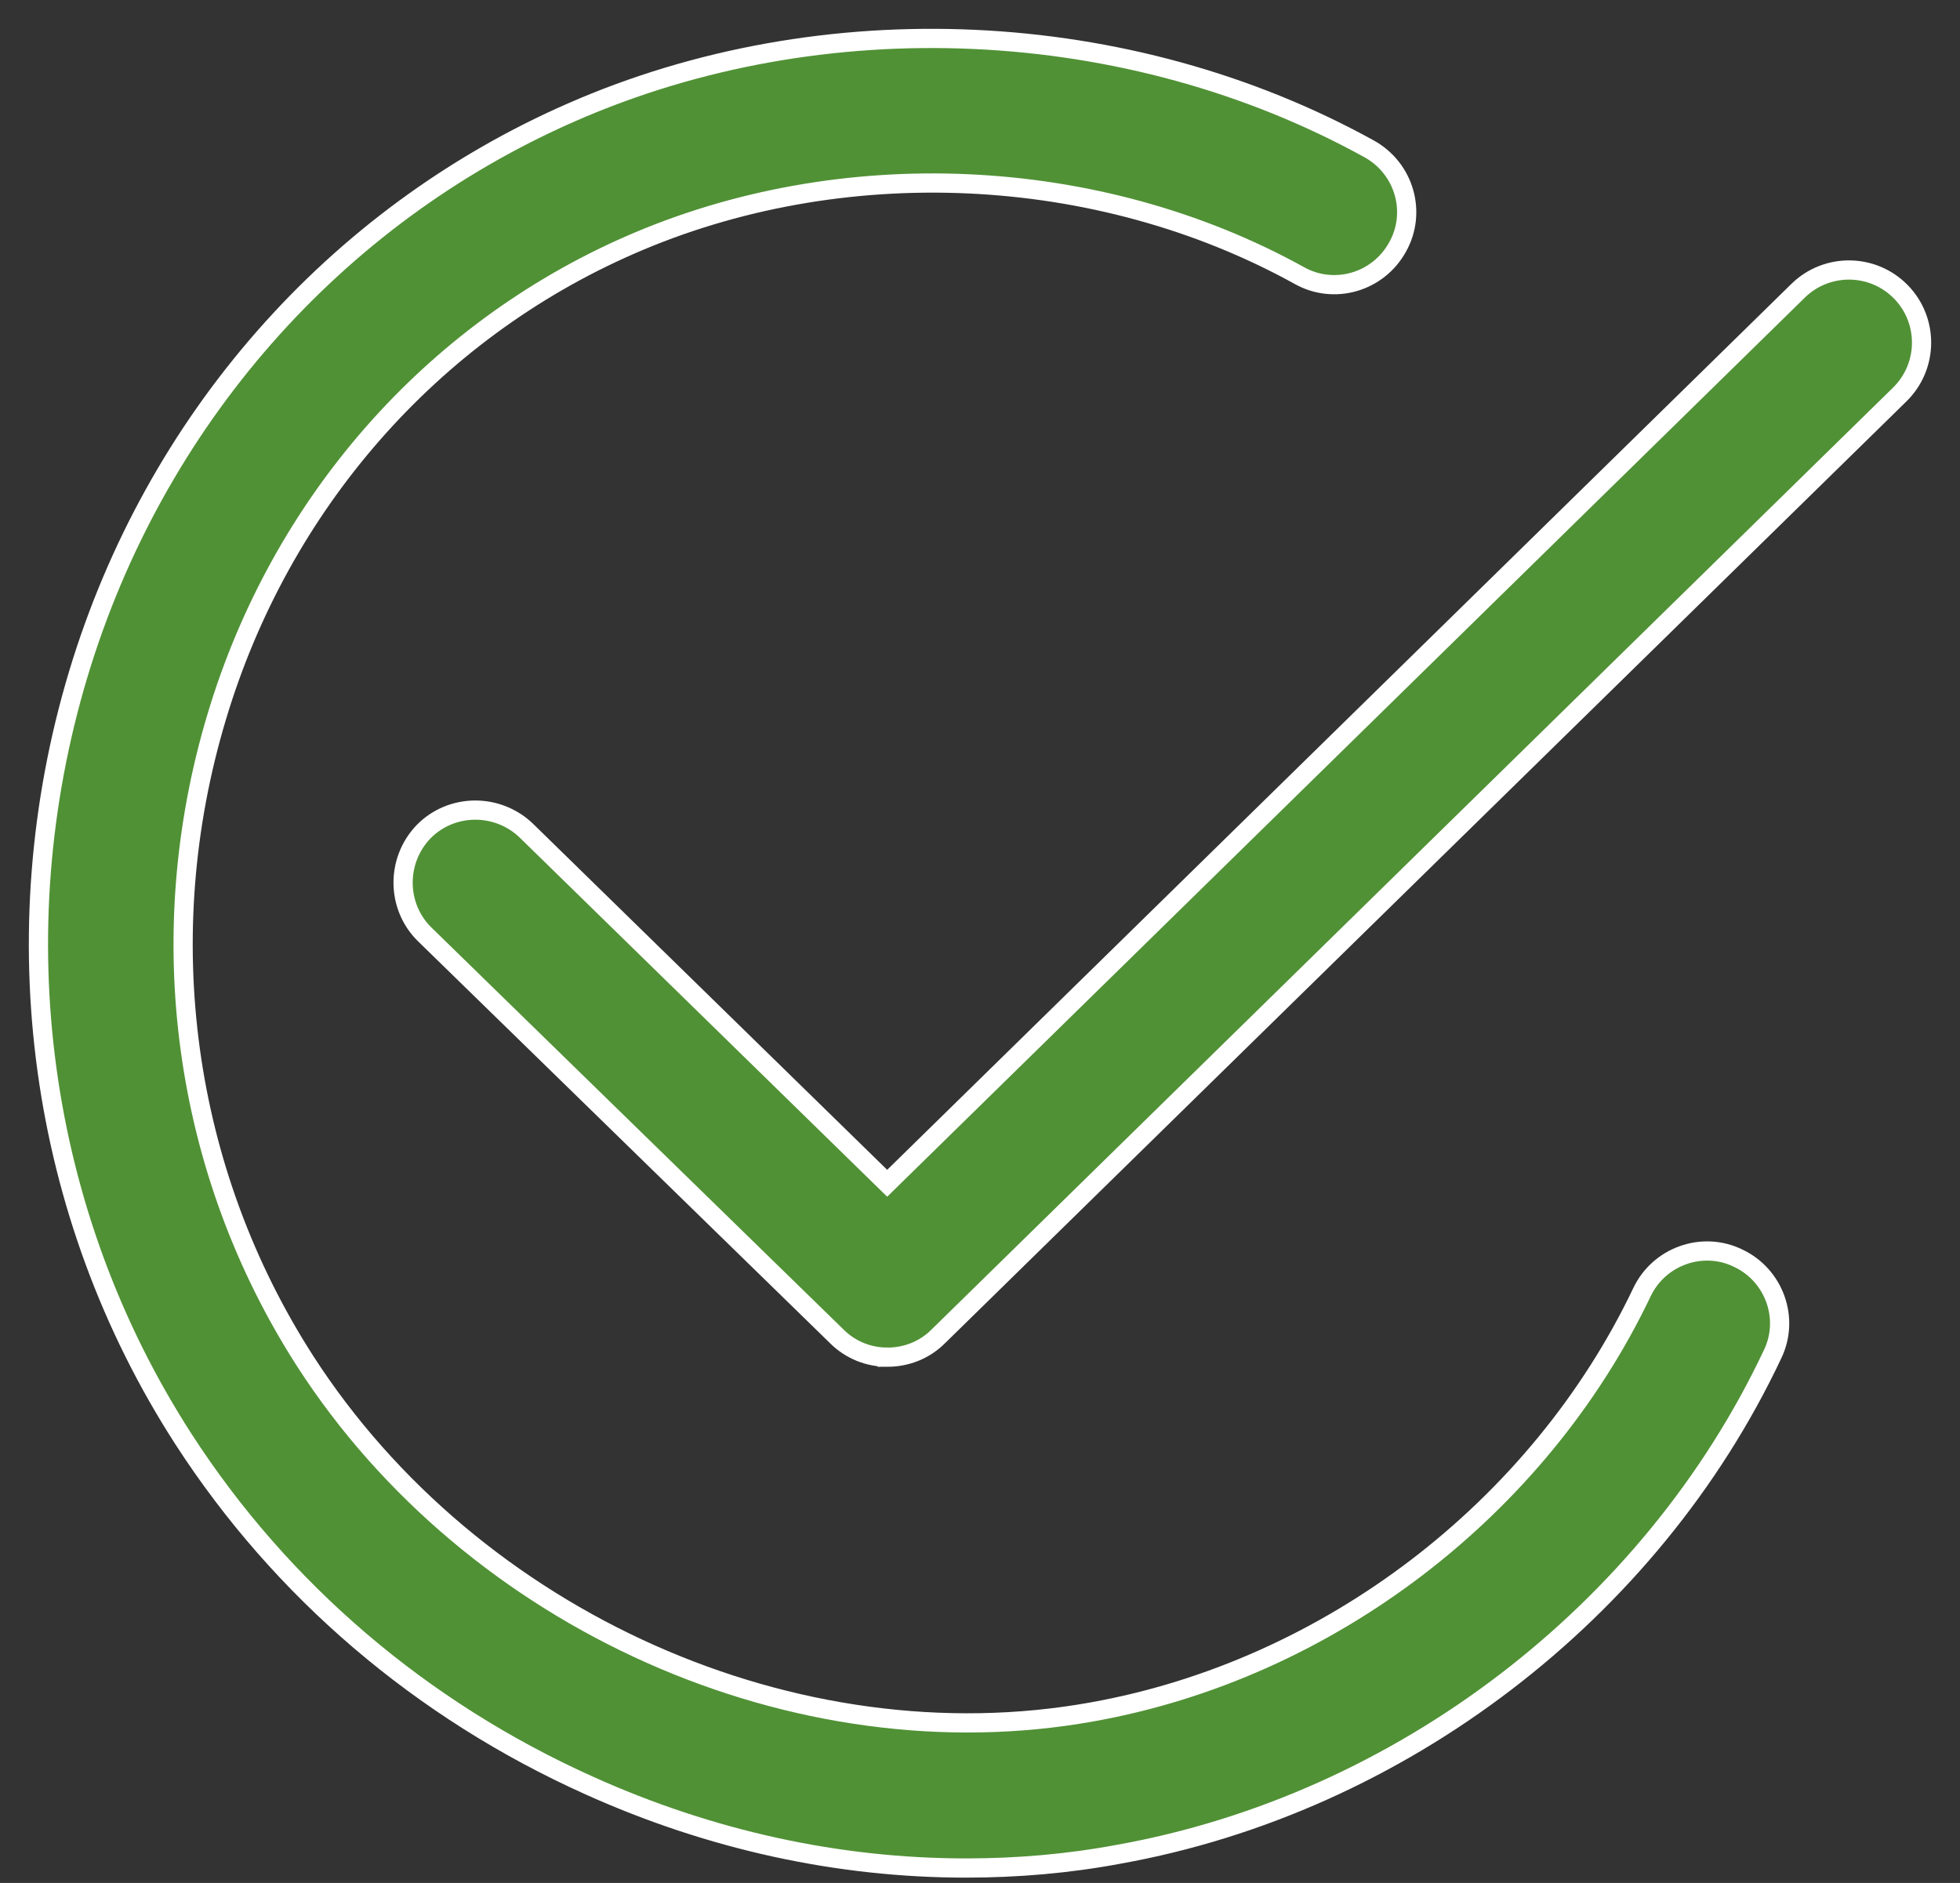
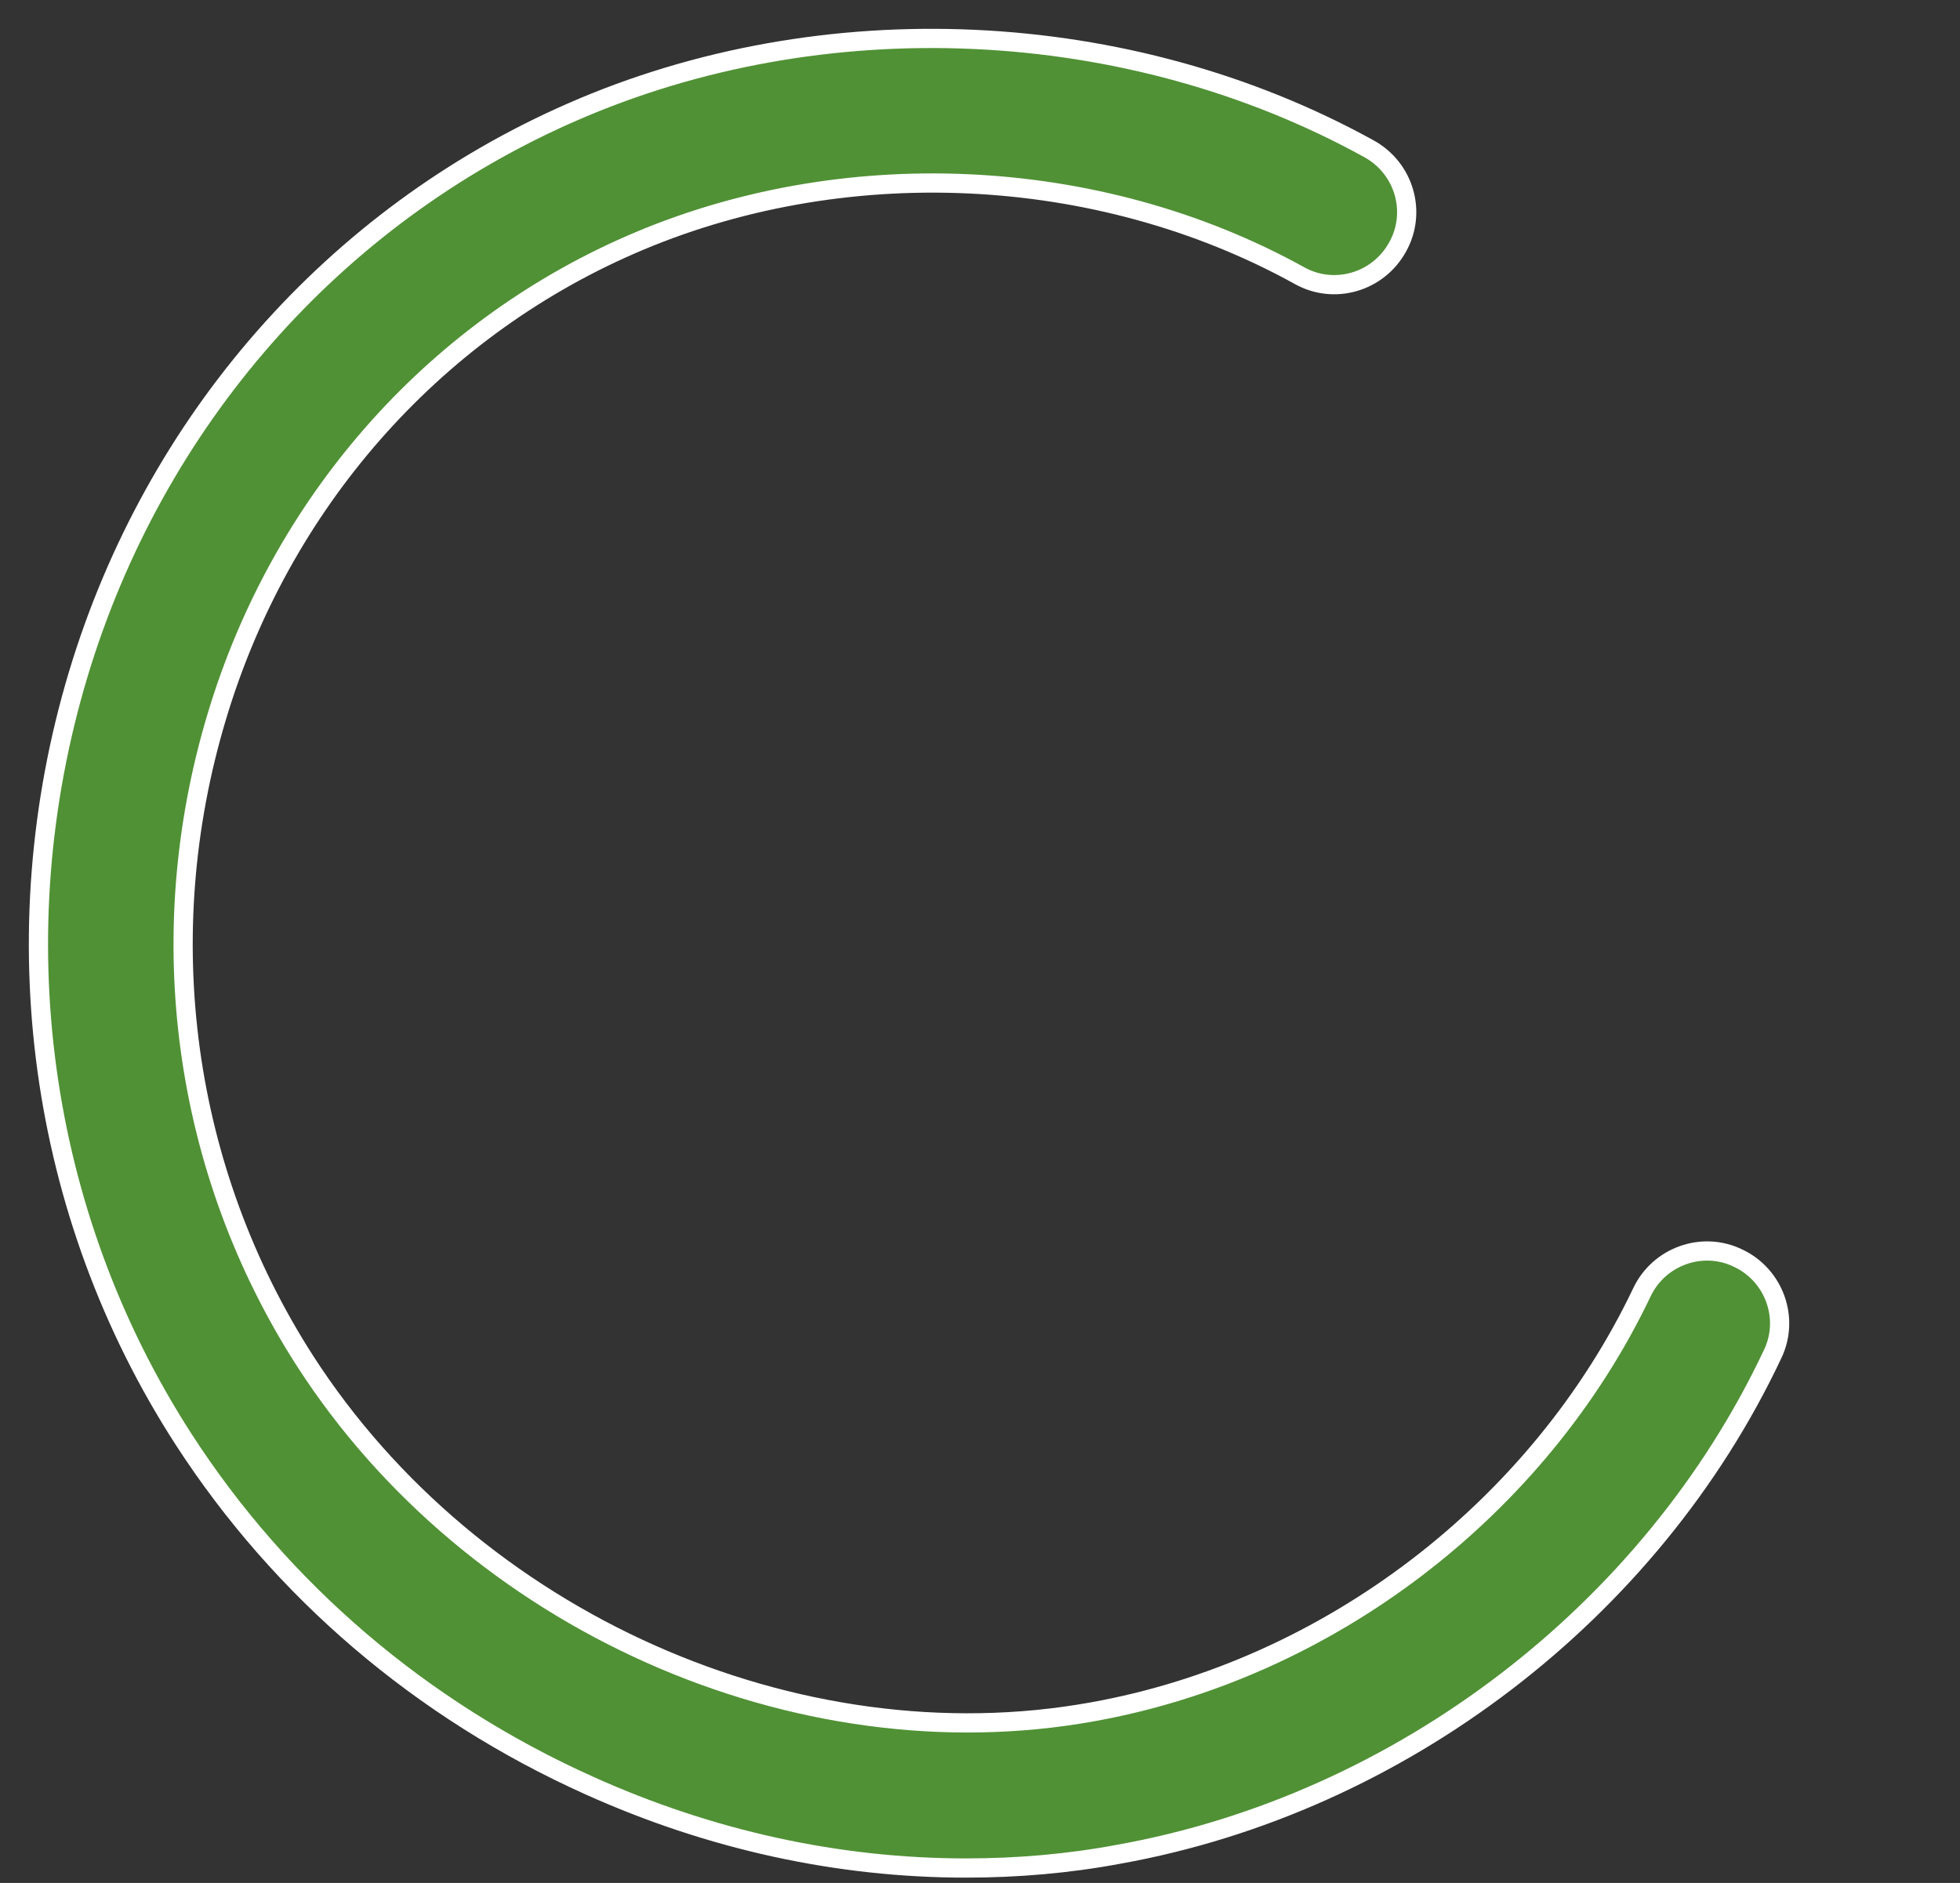
<svg xmlns="http://www.w3.org/2000/svg" width="51" height="49" viewBox="0 0 51 49" fill="none">
  <rect x="0" y="0" width="51" height="49" fill="#333333" stroke="none" />
  <path d="M25.134 48.611C21.823 48.611 18.495 47.89 15.331 46.464C10.954 44.497 7.315 41.382 4.773 37.448C0.987 31.579 0.003 24.316 2.036 17.546C4.019 10.956 8.691 5.628 14.872 2.923C21.413 0.054 29.364 0.415 35.626 3.874C36.544 4.382 36.872 5.53 36.364 6.431C35.856 7.349 34.708 7.677 33.807 7.169C28.561 4.267 21.872 3.972 16.38 6.382C11.216 8.644 7.298 13.12 5.642 18.644C3.921 24.366 4.757 30.464 7.937 35.415C12.298 42.185 20.724 45.94 28.429 44.546C34.56 43.448 40.036 39.267 42.724 33.628C43.167 32.693 44.298 32.284 45.232 32.743C46.167 33.185 46.577 34.316 46.118 35.251C42.954 41.956 36.429 46.939 29.118 48.251C27.806 48.497 26.479 48.611 25.134 48.611Z" fill="#509135" stroke="white" stroke-width="0.5" />
-   <path d="M23.085 35.317C22.61 35.317 22.134 35.136 21.774 34.776L11.053 24.317C10.315 23.596 10.298 22.399 11.02 21.645C11.741 20.907 12.938 20.891 13.692 21.612L23.085 30.792L46.791 7.563C47.529 6.842 48.725 6.842 49.463 7.596C50.184 8.334 50.184 9.53 49.43 10.268L24.413 34.777C24.052 35.138 23.577 35.318 23.085 35.318L23.085 35.317Z" fill="#509135" stroke="white" stroke-width="0.5" />
</svg>